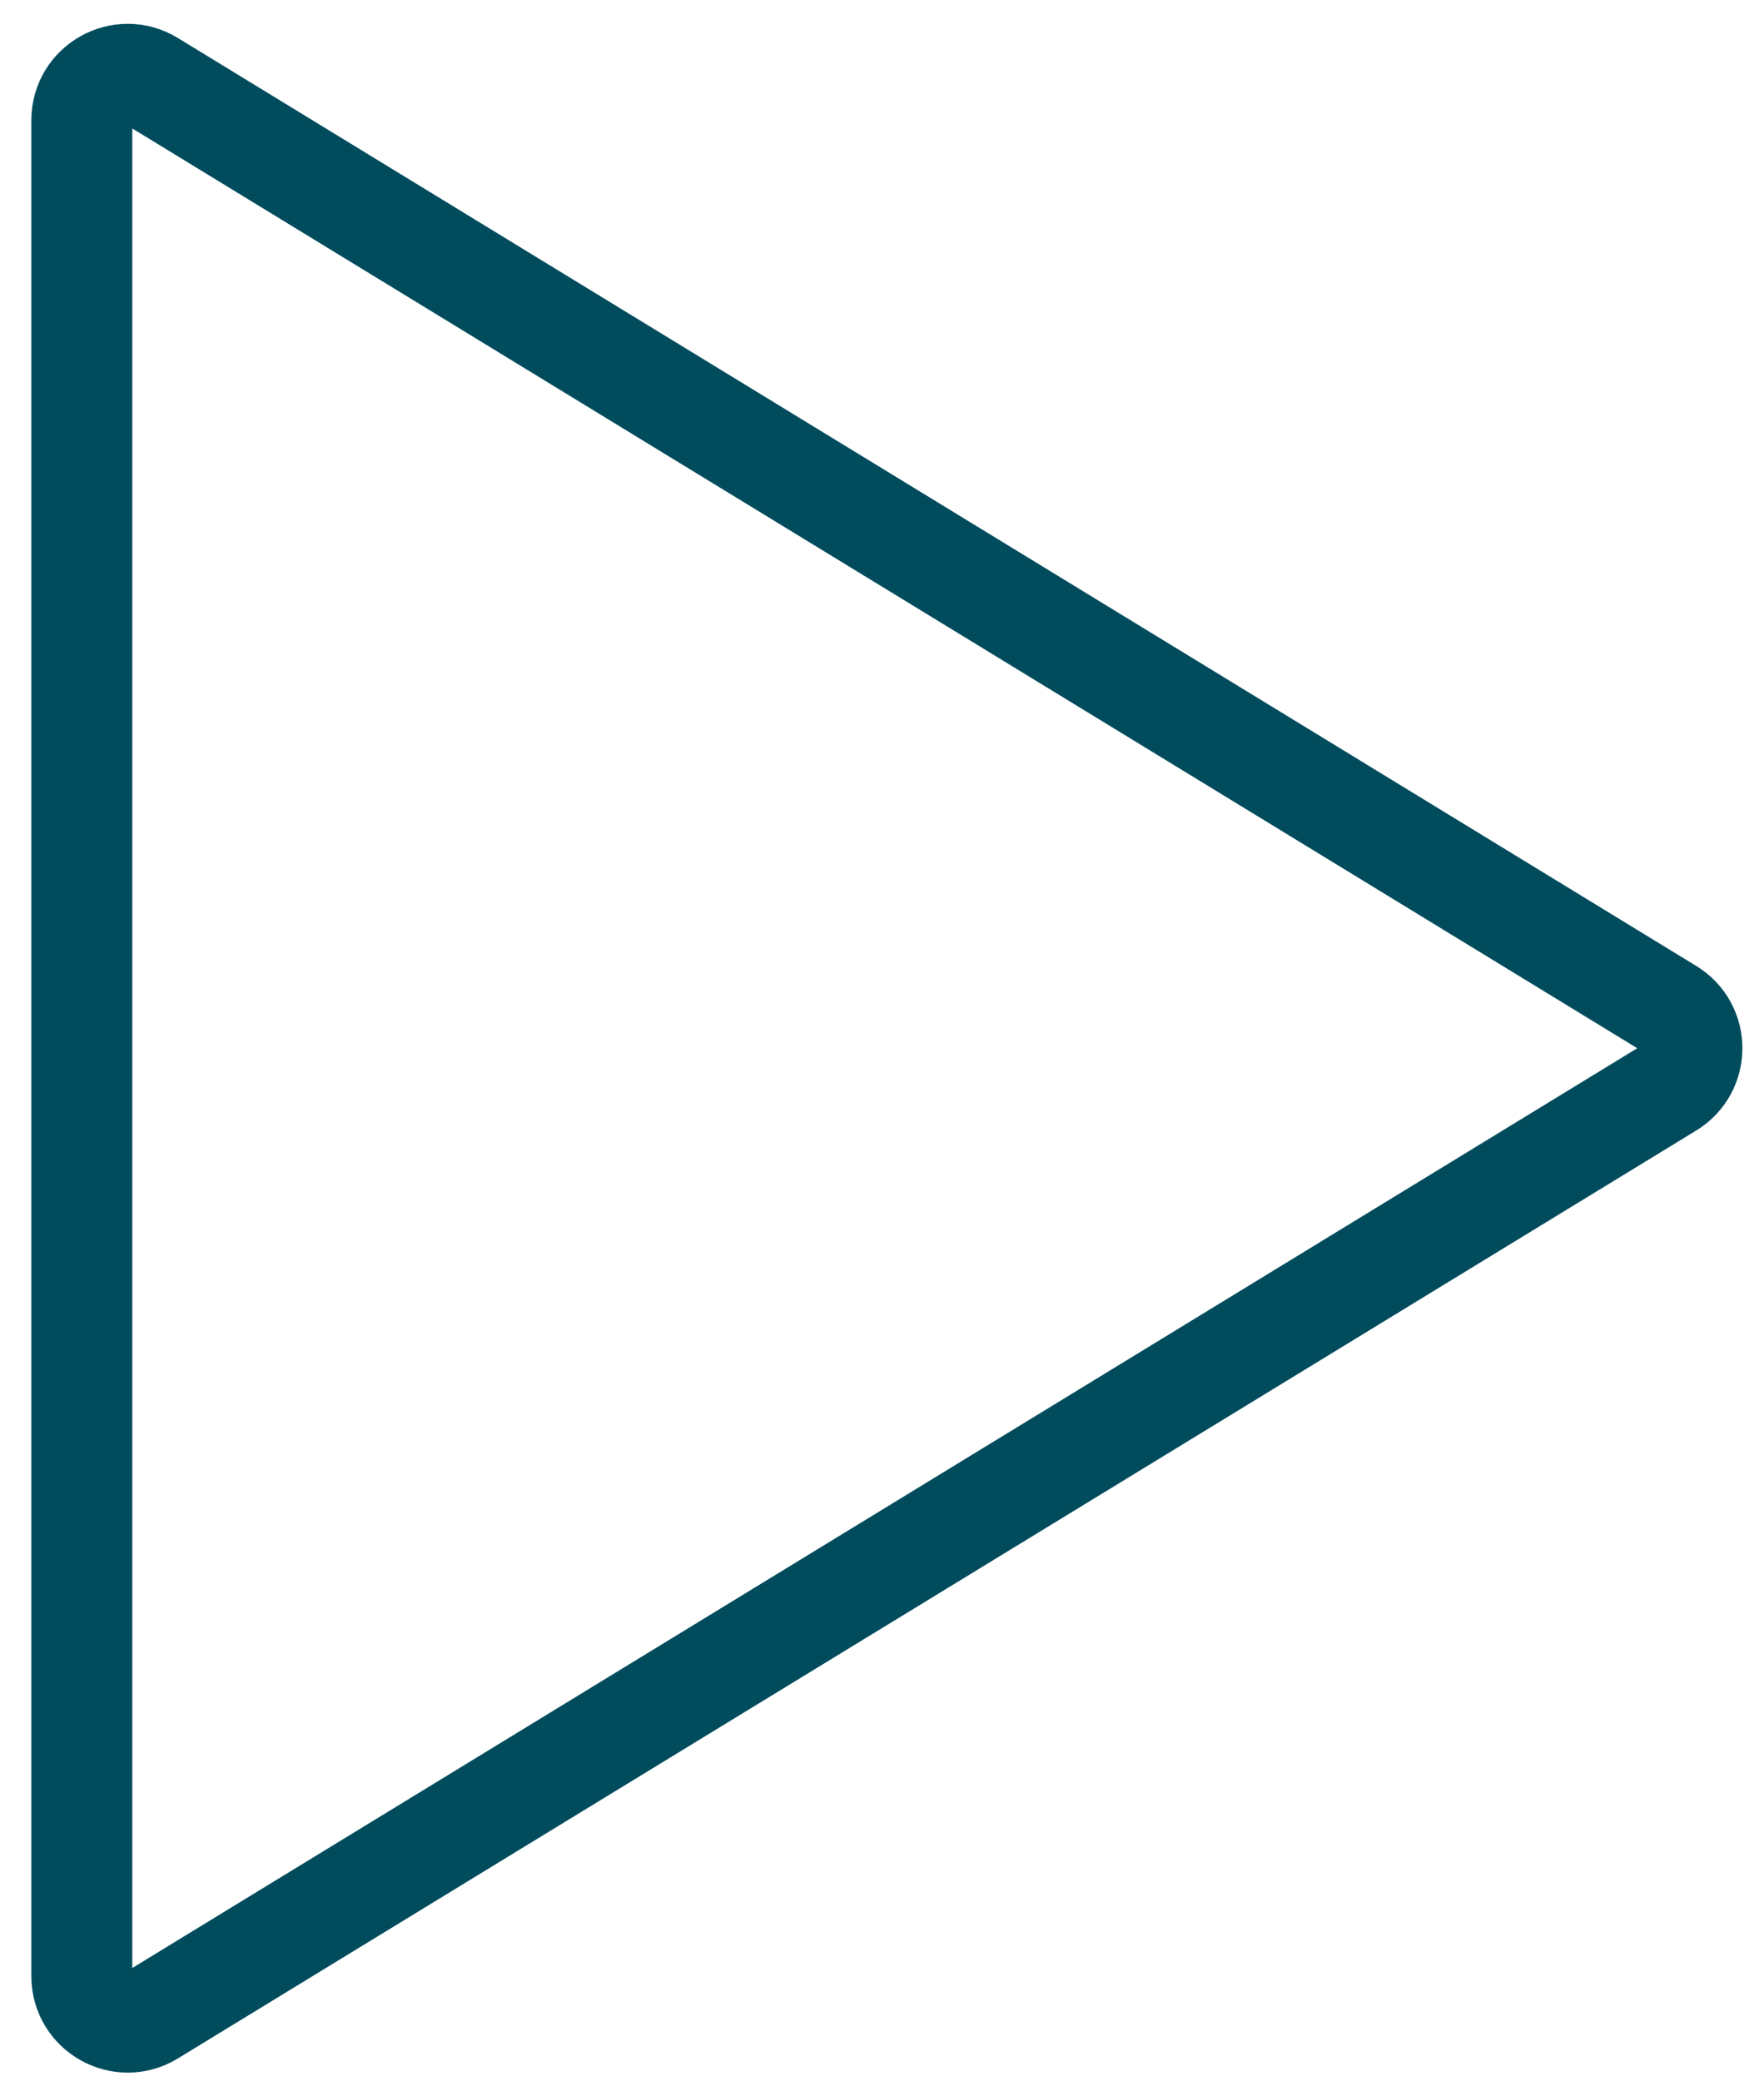
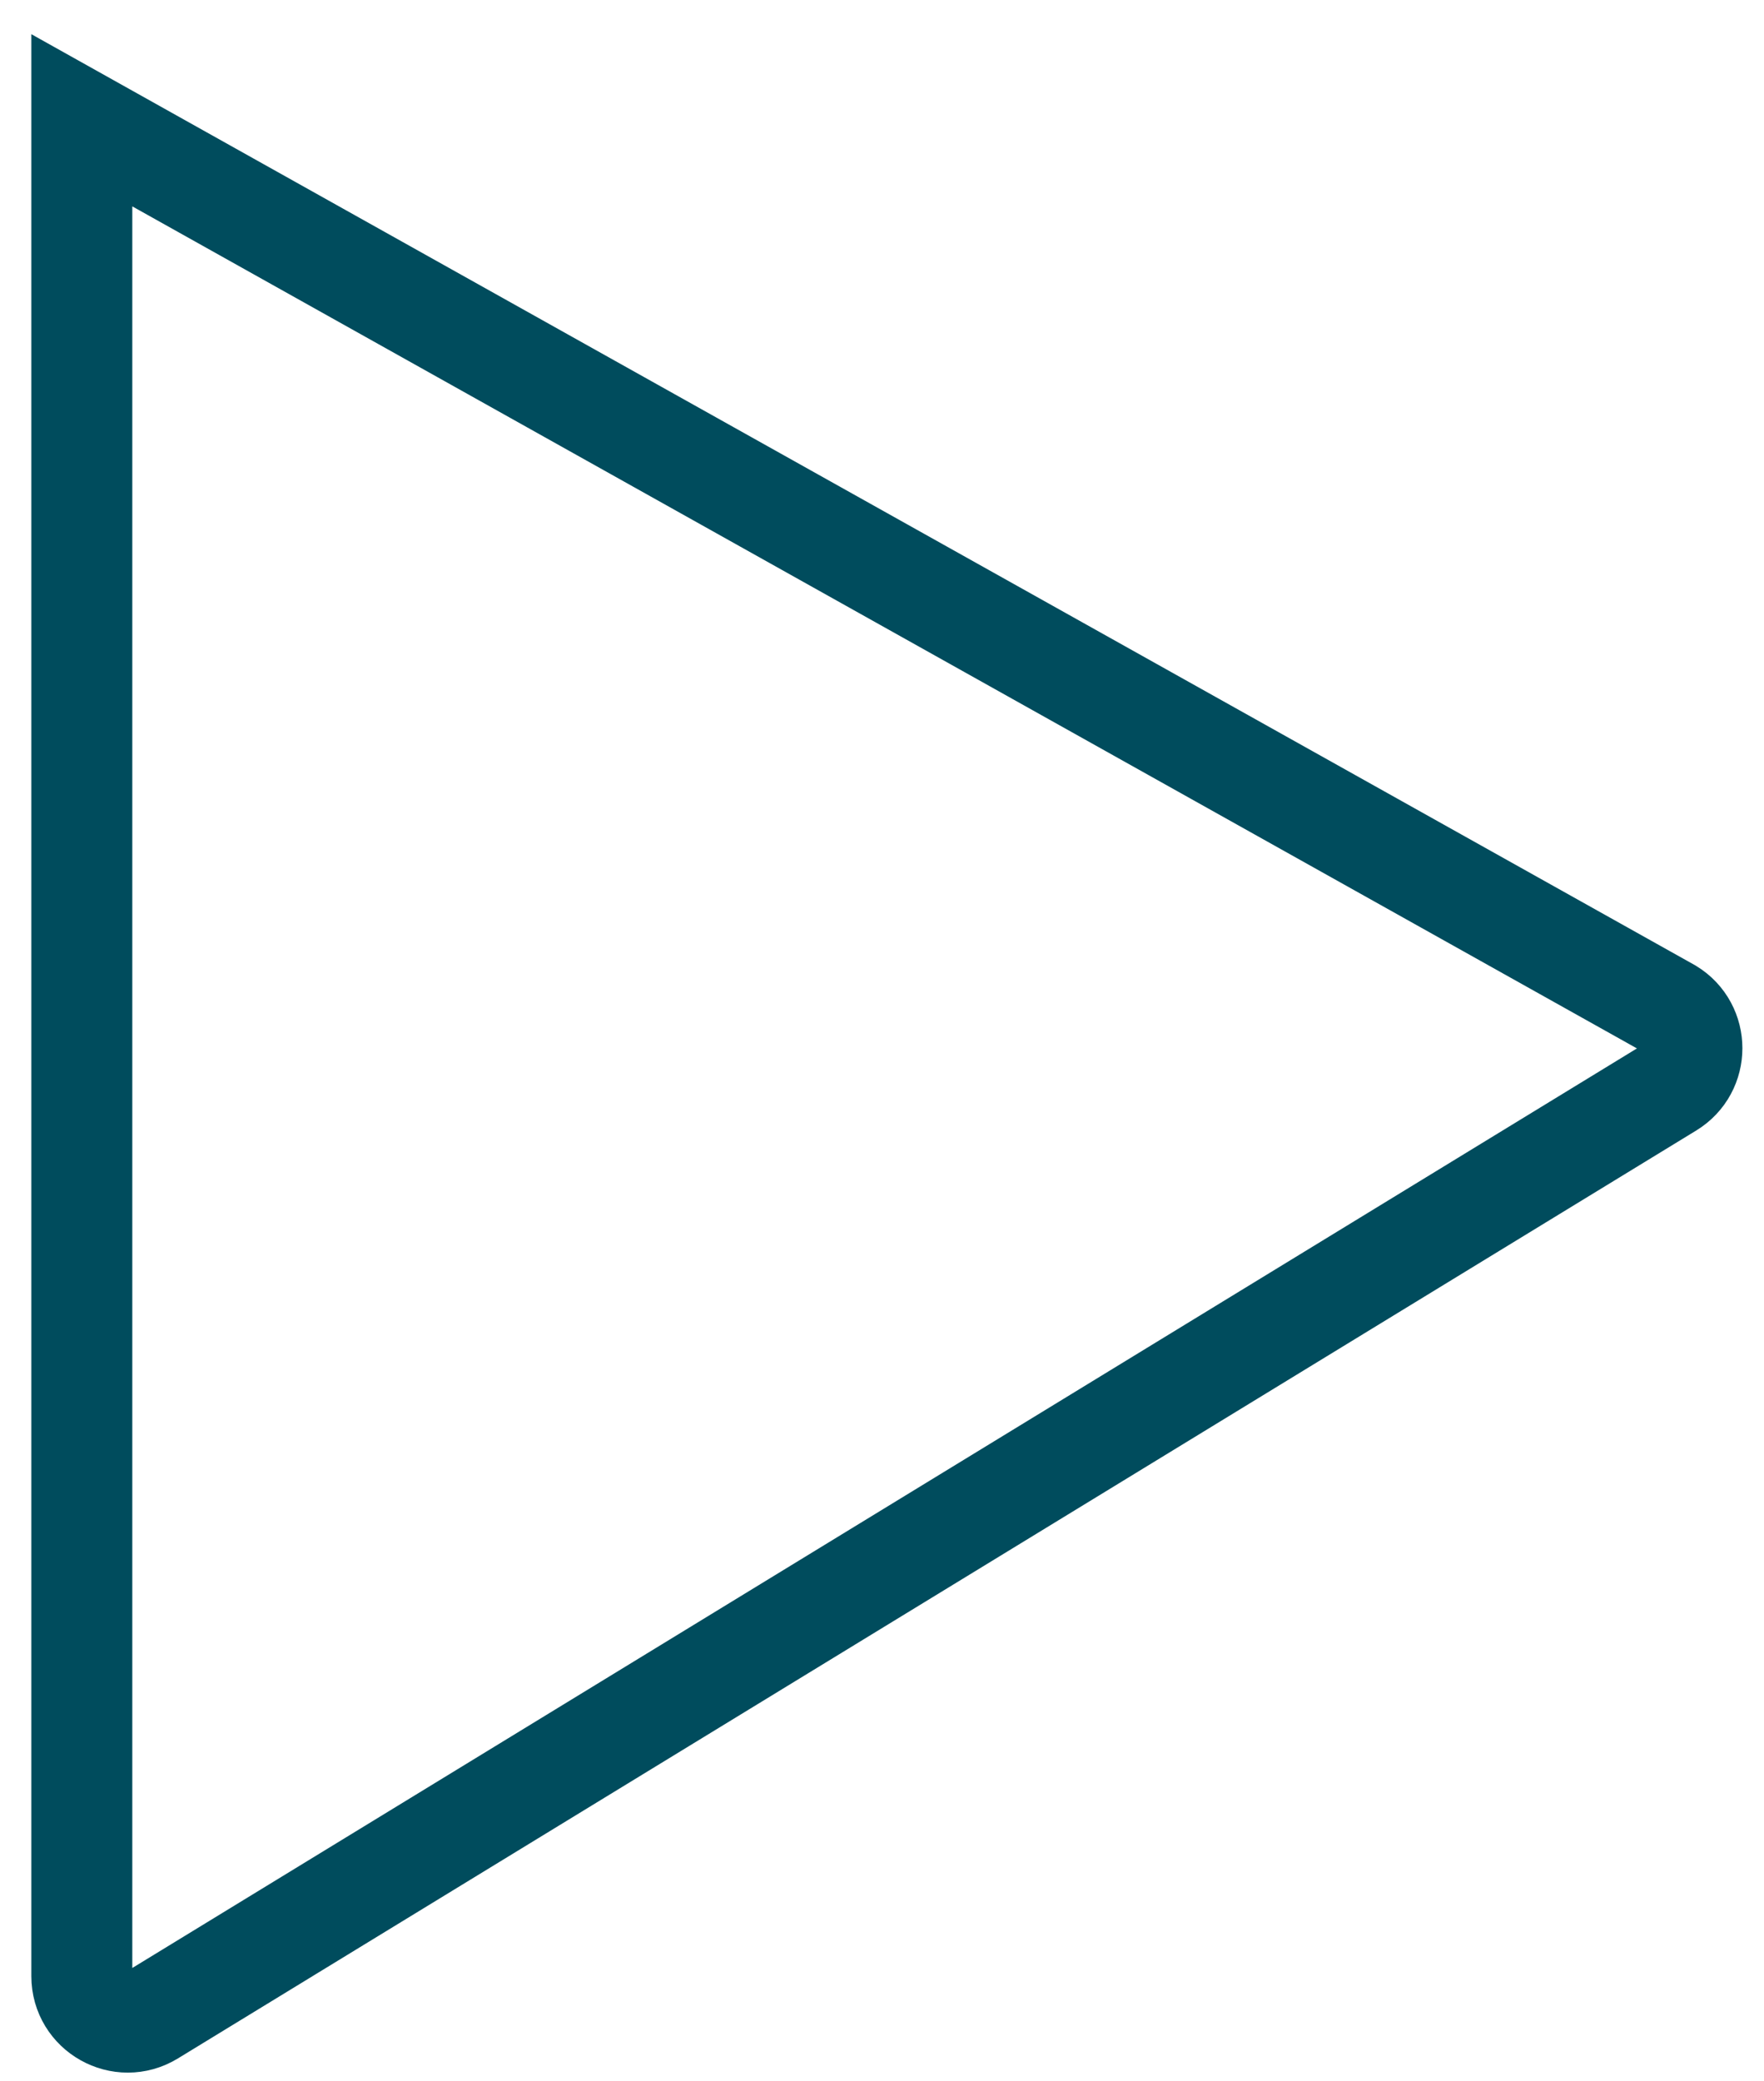
<svg xmlns="http://www.w3.org/2000/svg" width="39" height="46" viewBox="0 0 39 46" fill="none">
-   <path d="M1.809 43.687V2.659C1.809 1.866 2.676 1.38 3.352 1.793L36.921 22.307C37.568 22.703 37.568 23.643 36.921 24.039L3.352 44.553C2.676 44.966 1.809 44.479 1.809 43.687Z" stroke="#004C5D" stroke-width="2.232" />
+   <path d="M1.809 43.687V2.659L36.921 22.307C37.568 22.703 37.568 23.643 36.921 24.039L3.352 44.553C2.676 44.966 1.809 44.479 1.809 43.687Z" stroke="#004C5D" stroke-width="2.232" />
</svg>